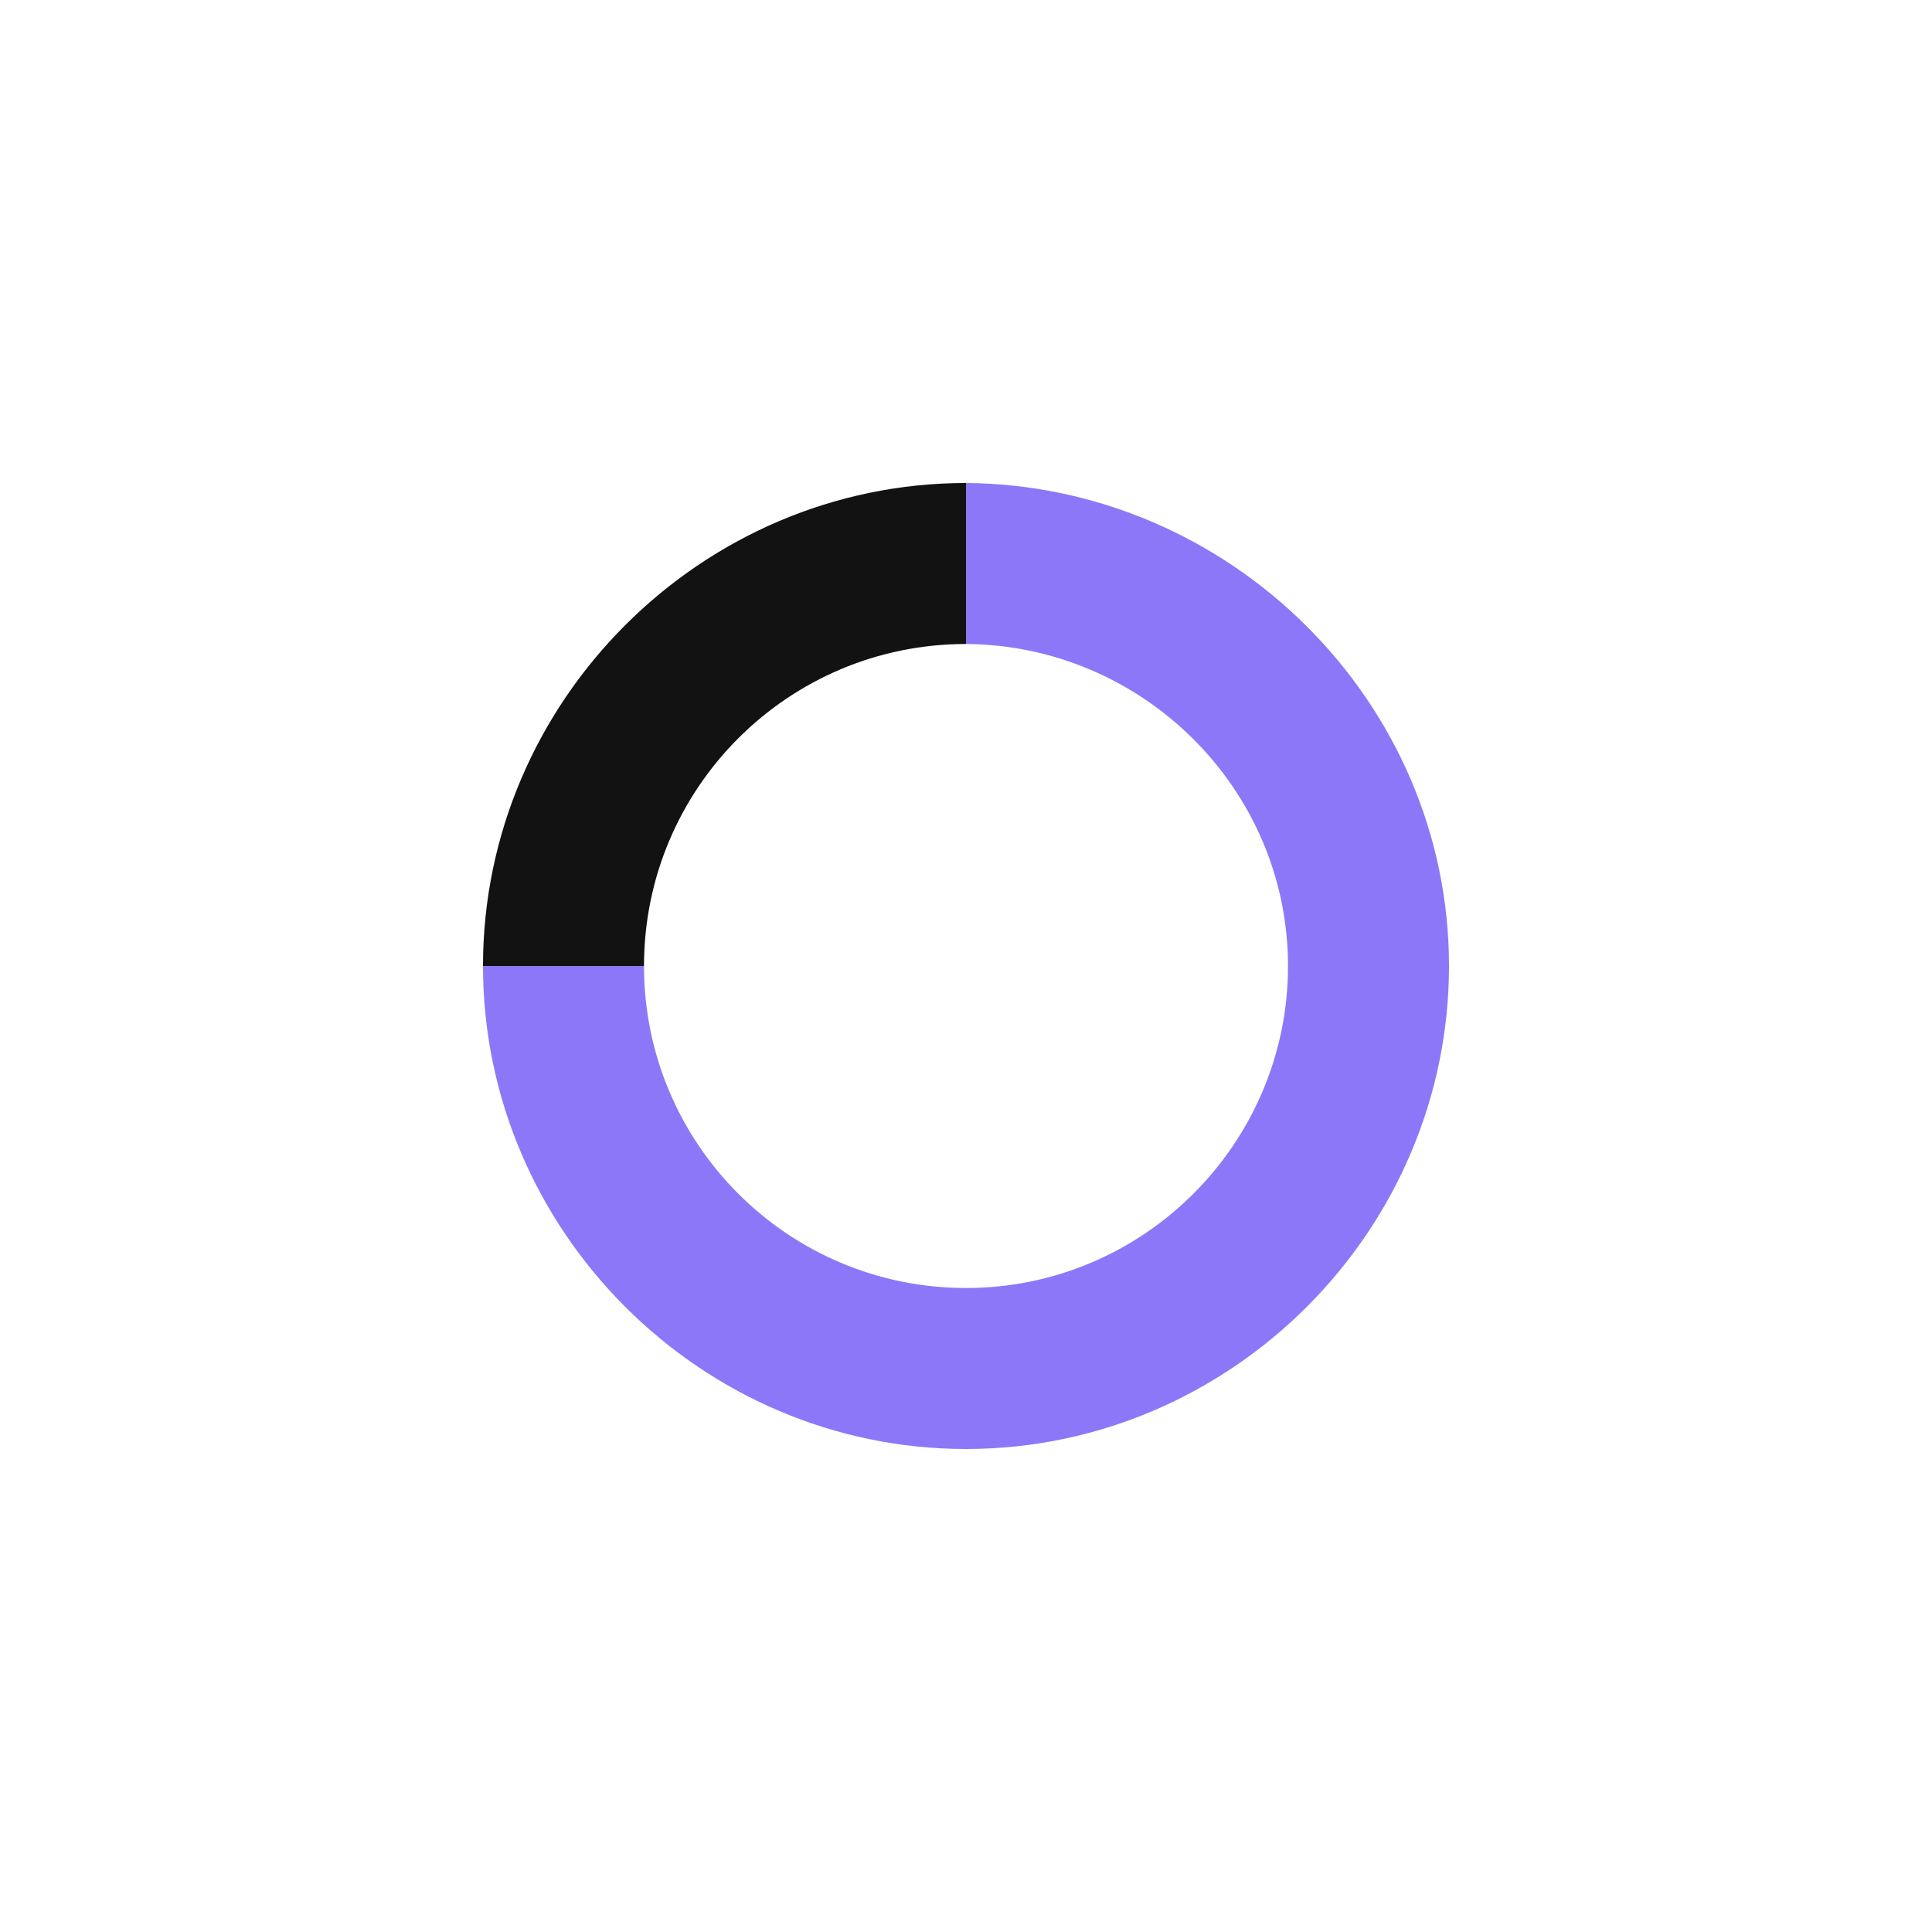
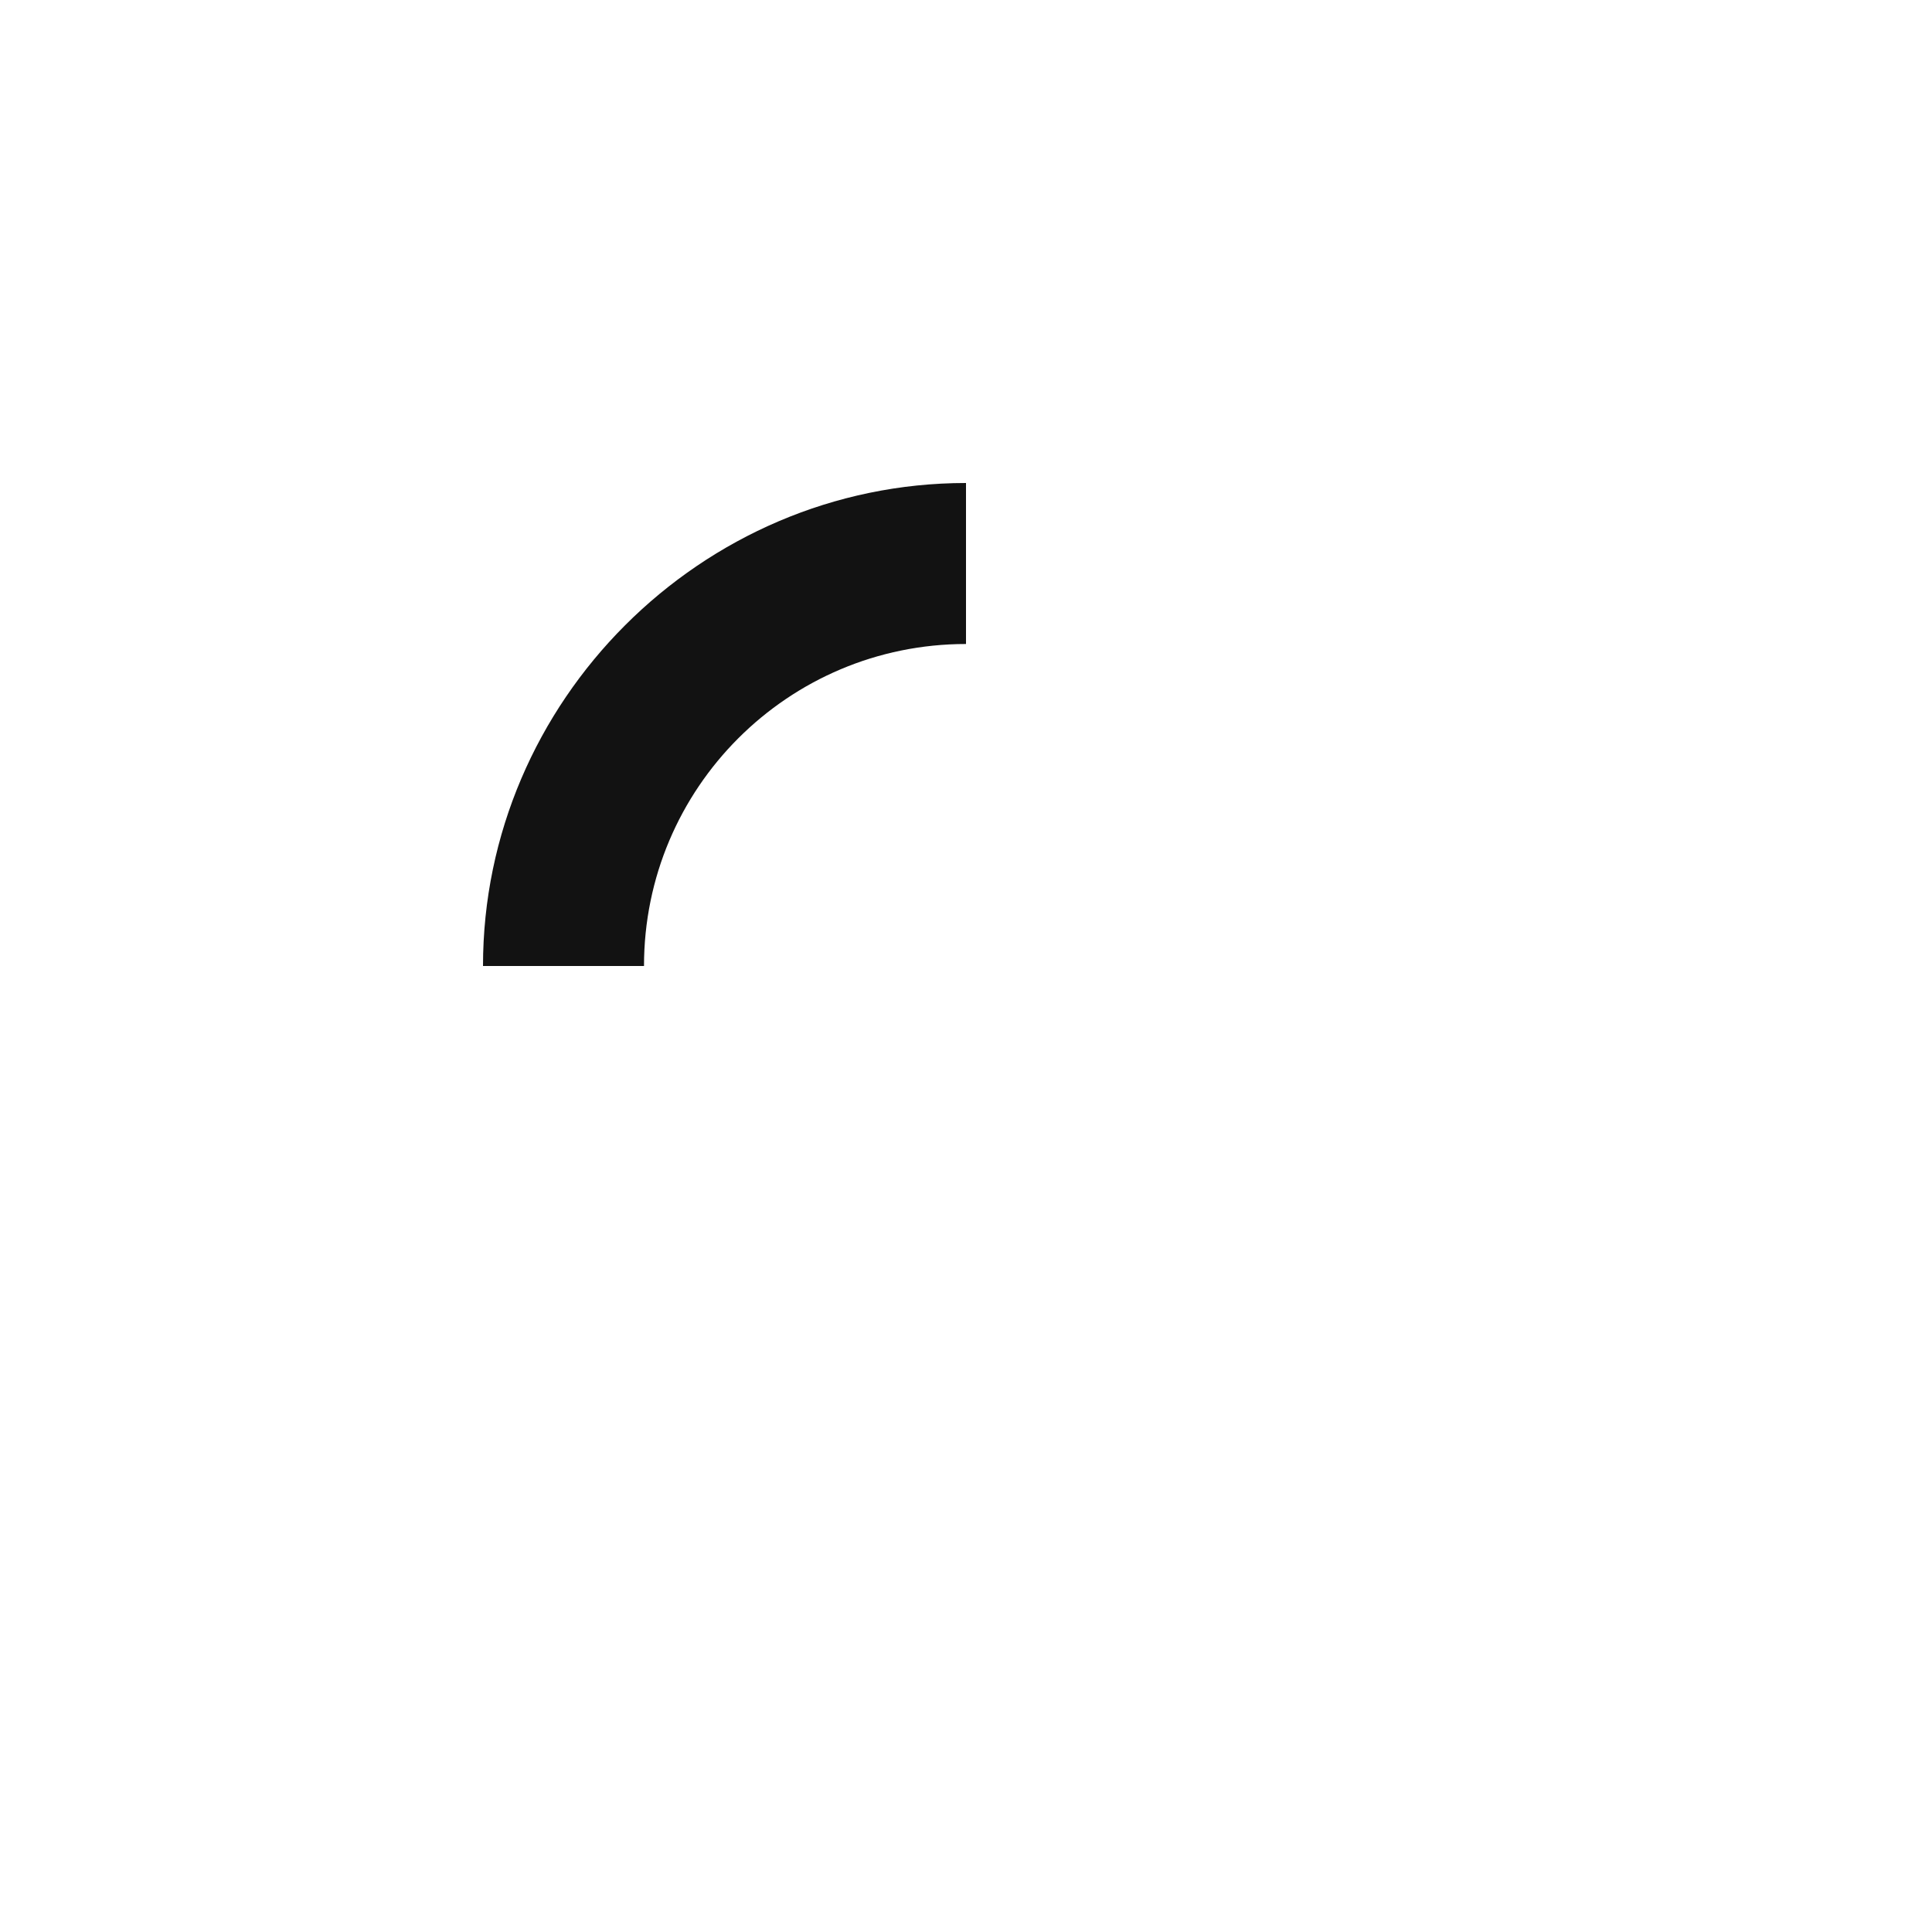
<svg xmlns="http://www.w3.org/2000/svg" width="48" height="48" viewBox="0 0 48 48" fill="none">
-   <path d="M24 16C28.39 16.03 32 19.6 32 24C32 28.4 28.42 32 24 32C19.58 32 16 28.42 16 24H12C12 30.58 17.42 36 24 36C30.58 36 36 30.58 36 24C36 17.42 30.55 12.05 24 12V16Z" fill="#8D77F9" />
  <path d="M12 24H16C16 19.58 19.58 16 24 16V12C17.42 12 12 17.42 12 24Z" fill="#121212" />
</svg>